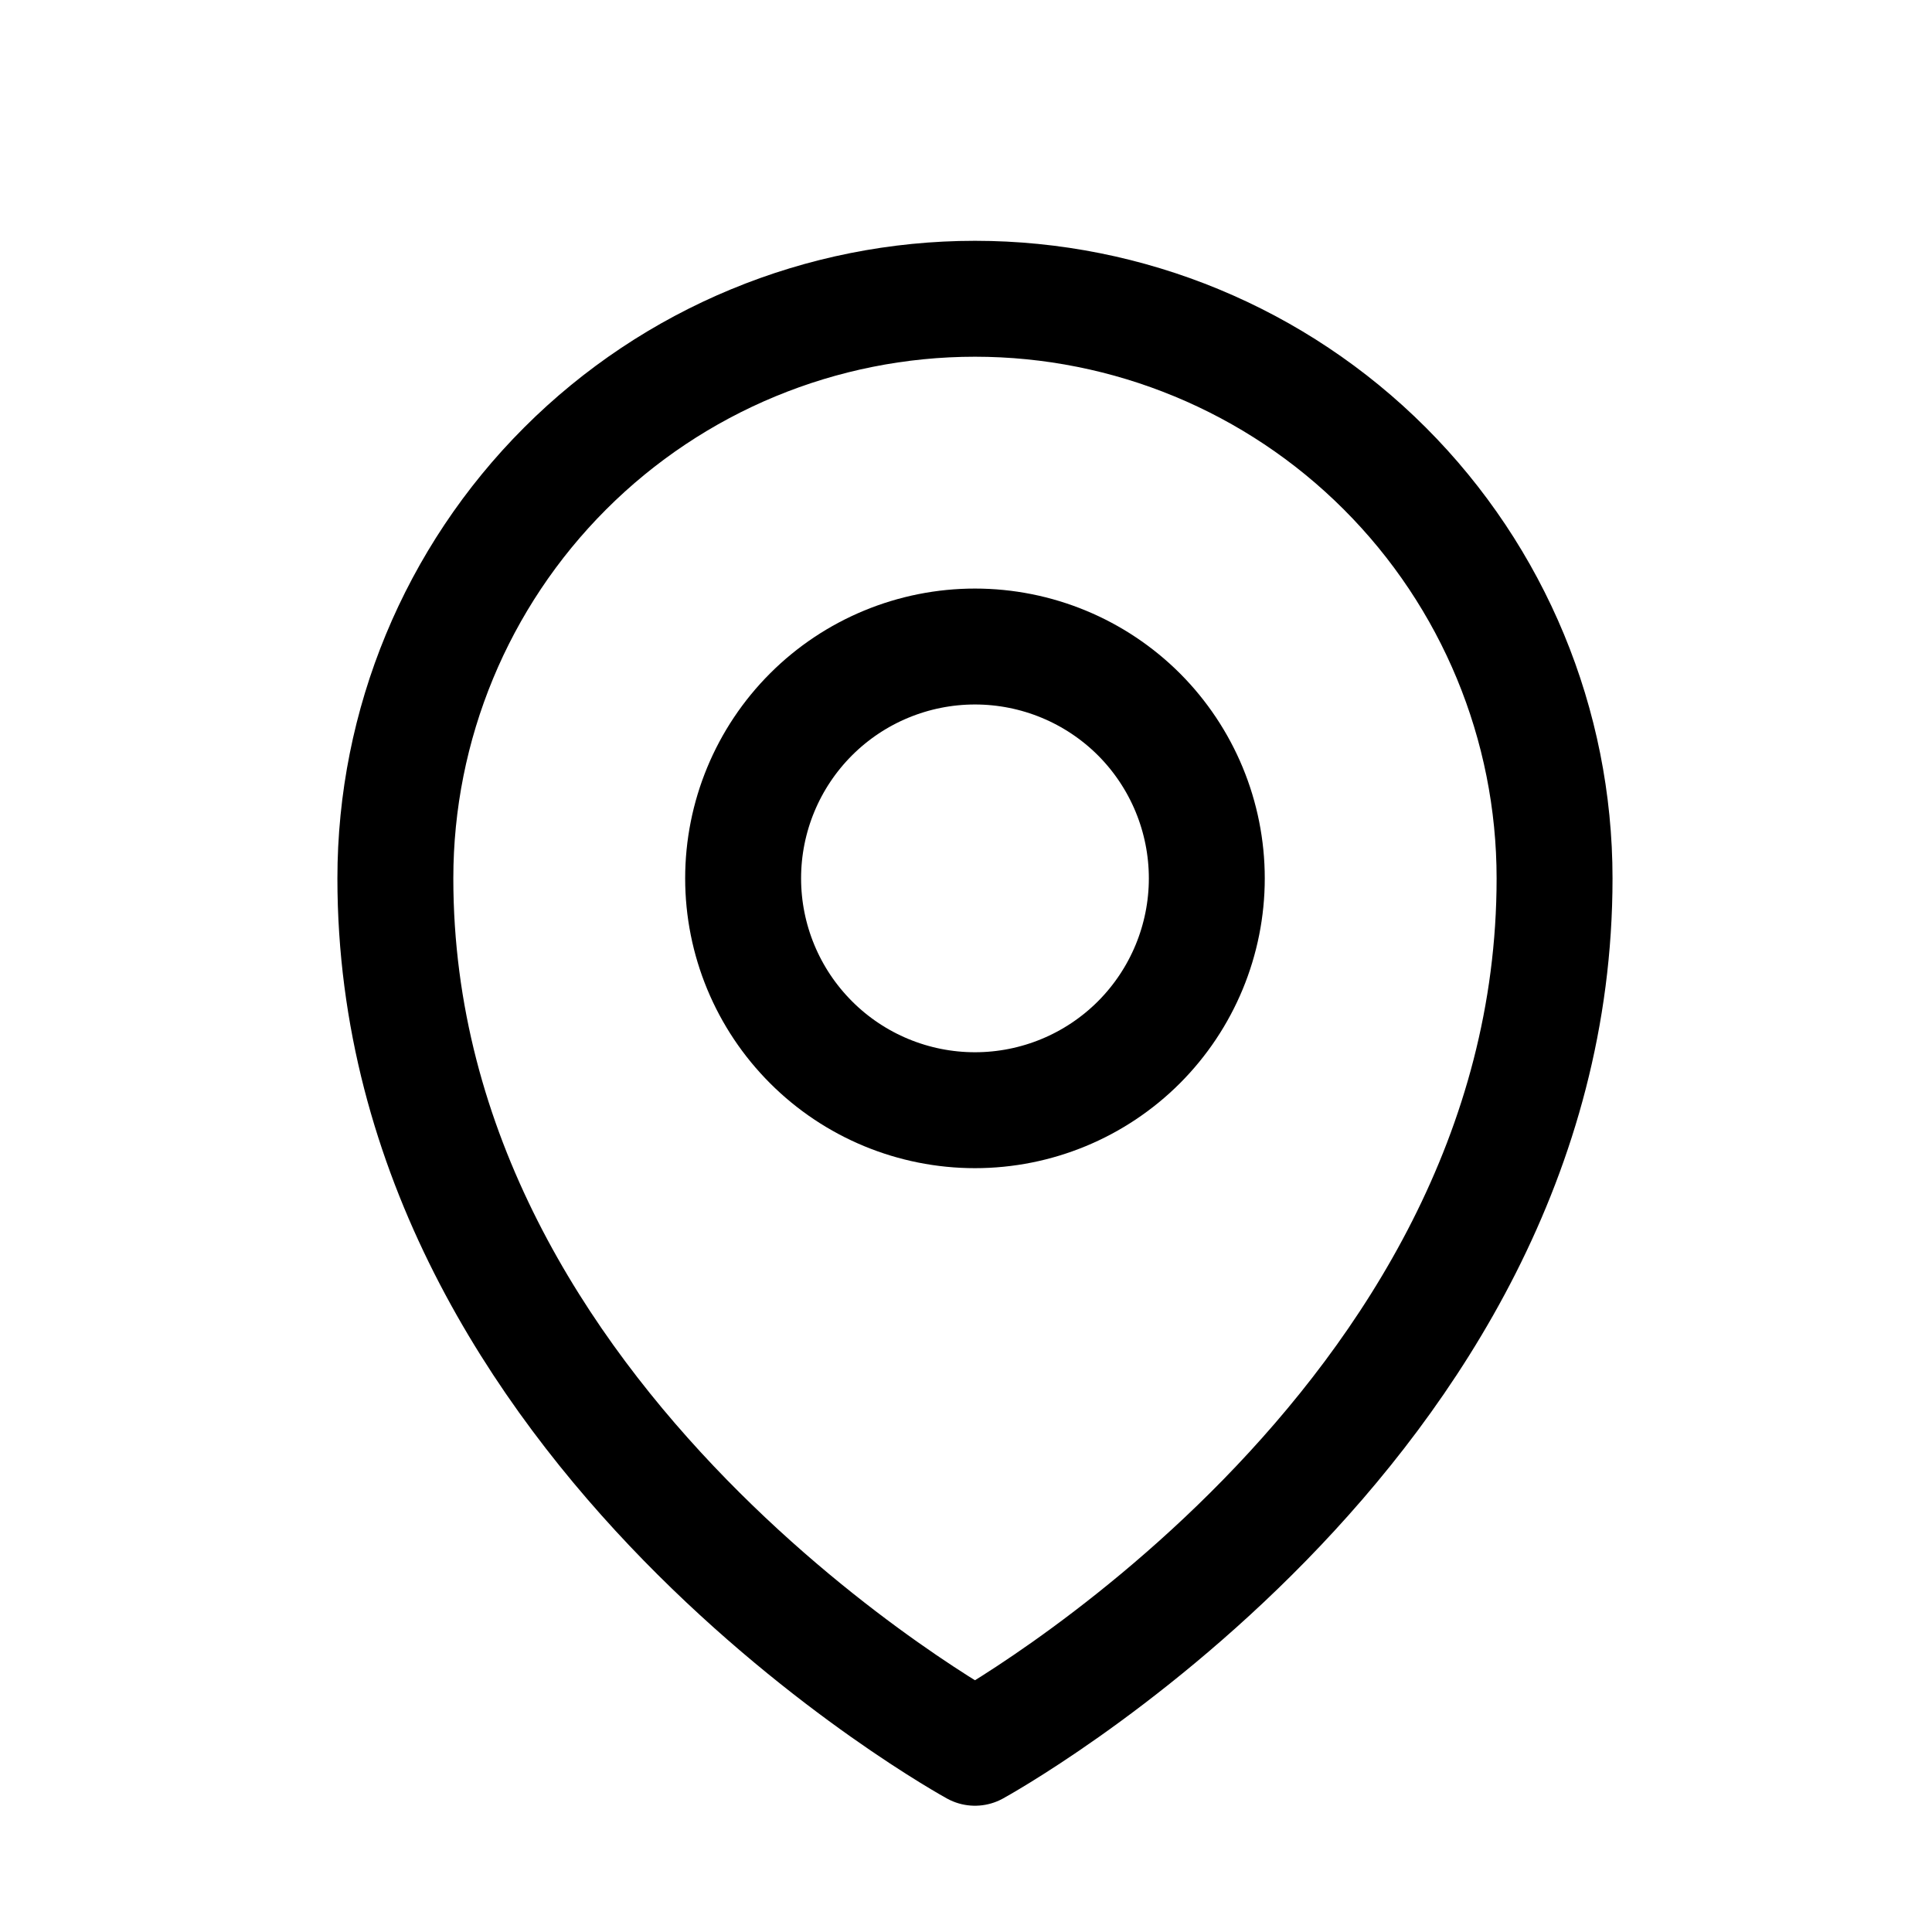
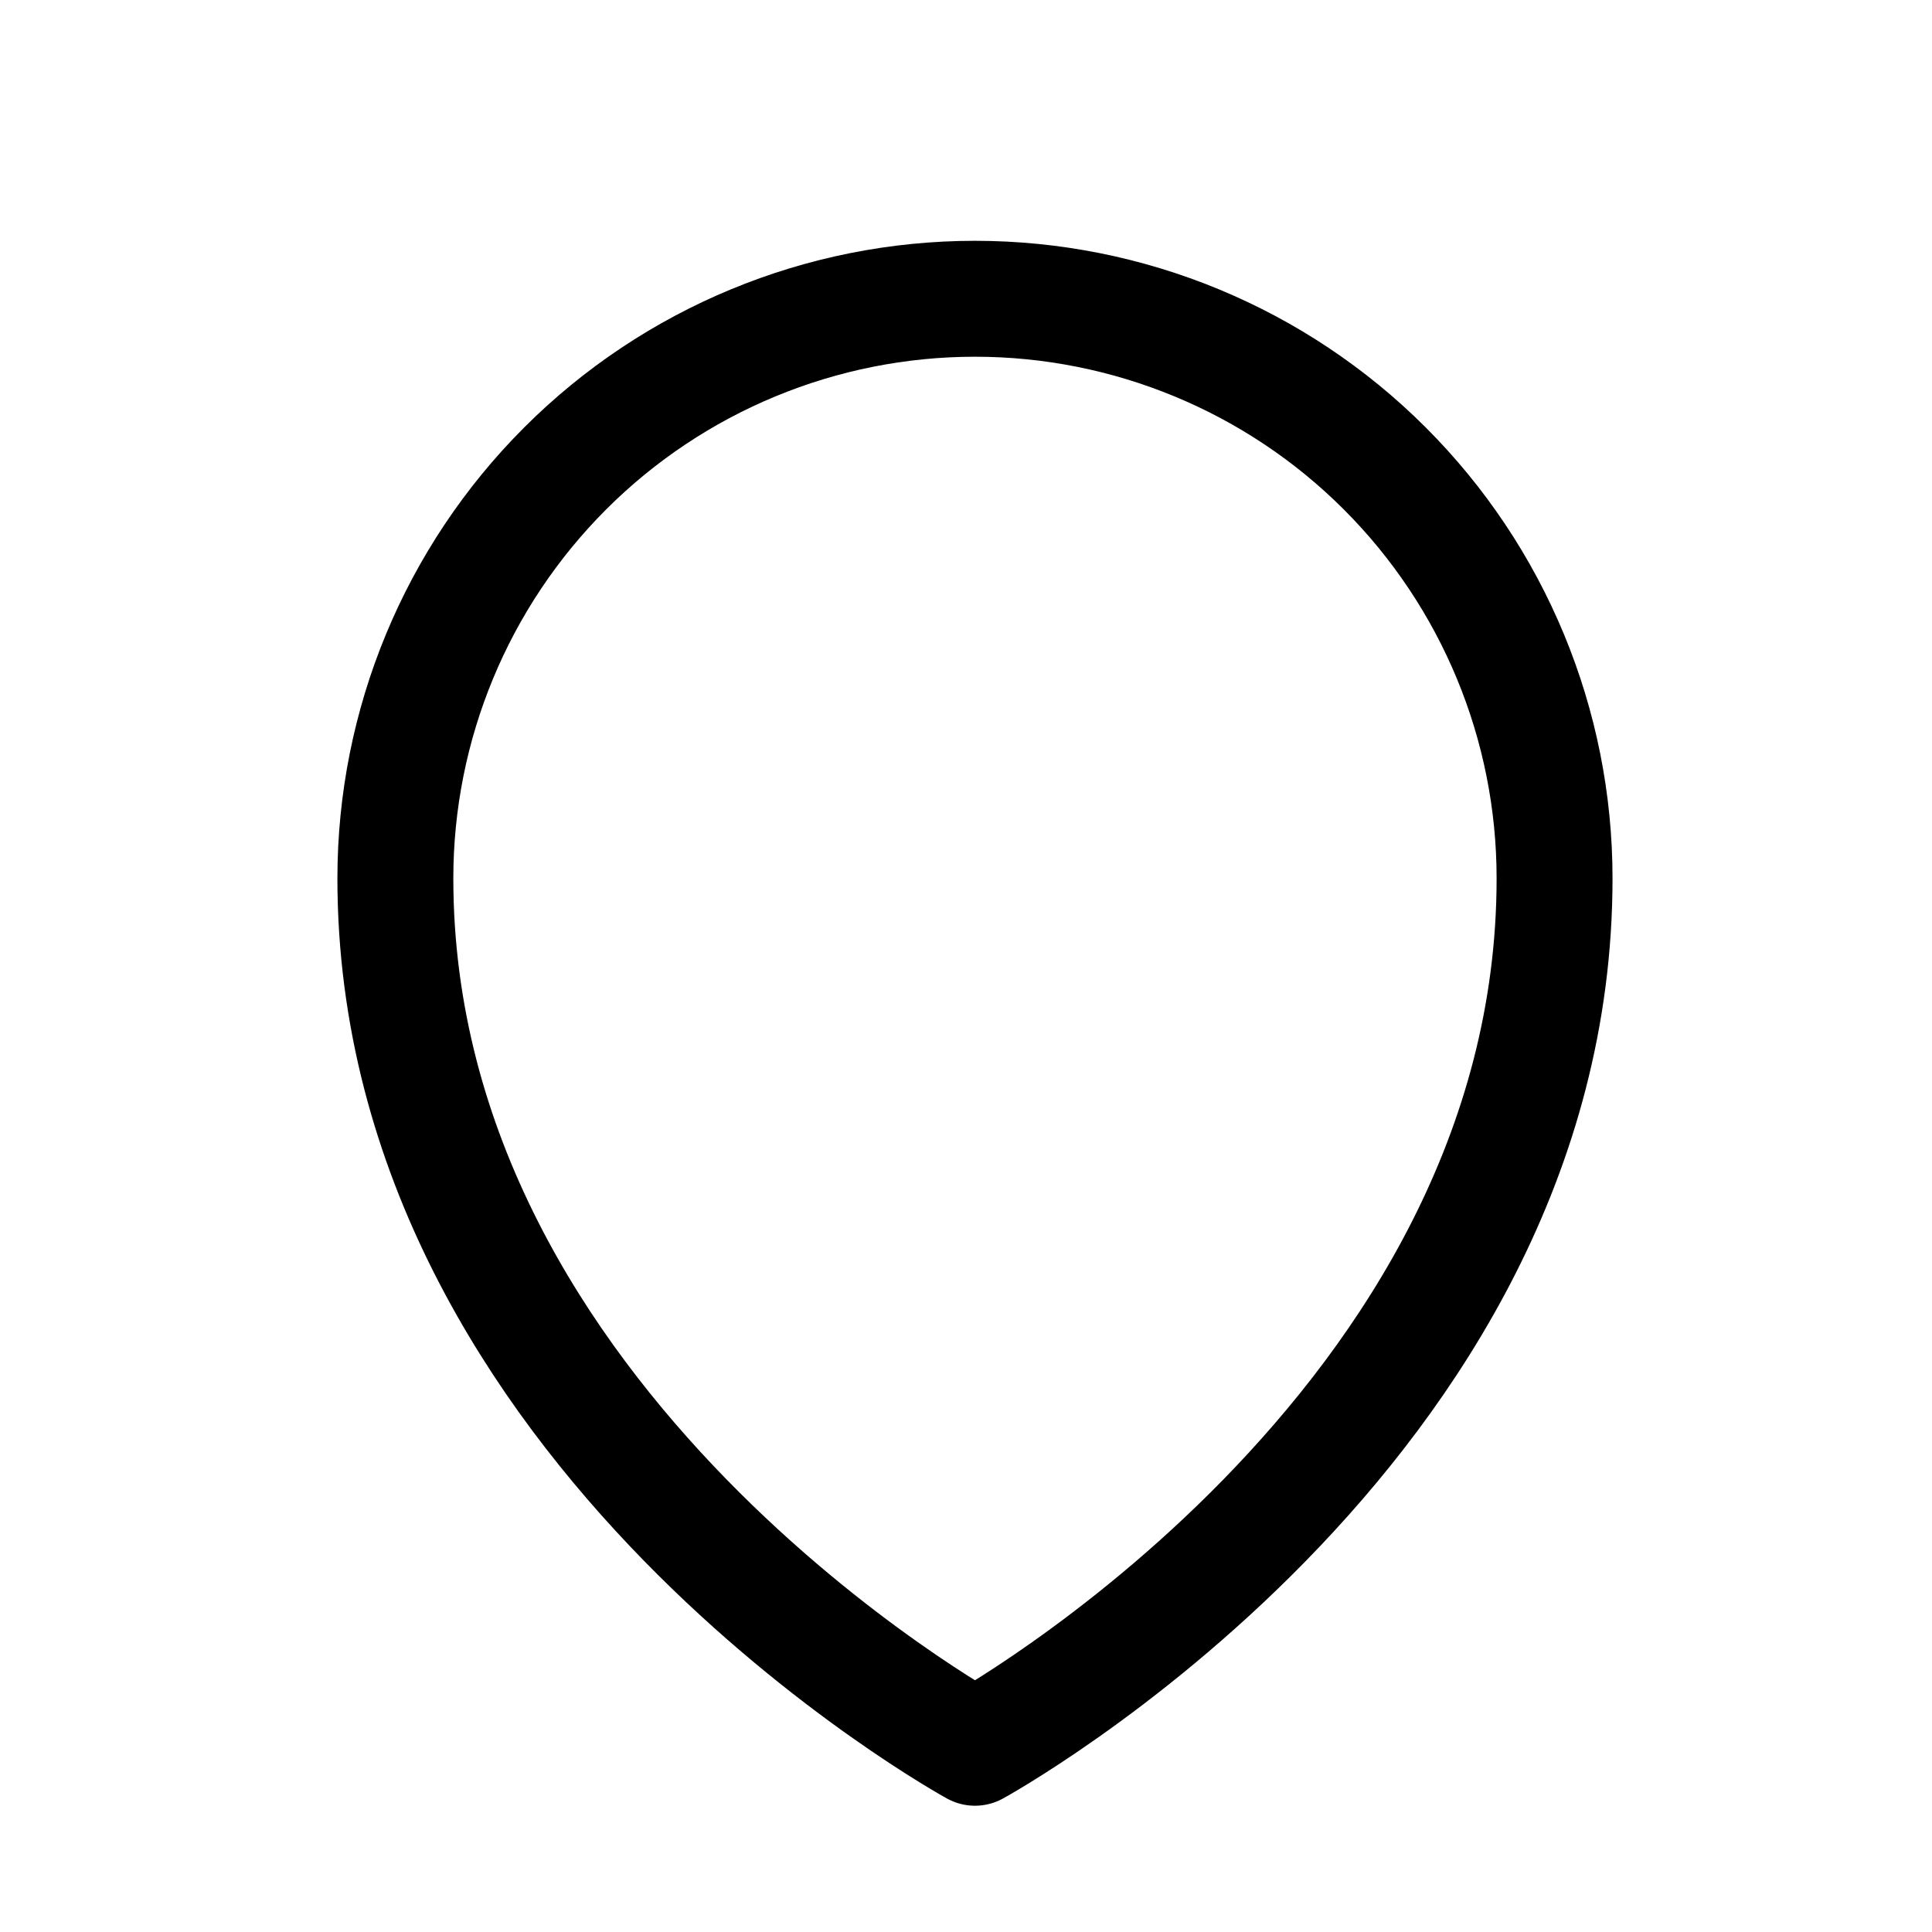
<svg xmlns="http://www.w3.org/2000/svg" width="25" height="25" viewBox="0 0 25 25" fill="none">
-   <path d="M15.616 11.366C15.616 12.161 15.3 12.924 14.738 13.487C14.175 14.05 13.412 14.366 12.616 14.366C11.821 14.366 11.057 14.05 10.495 13.487C9.932 12.924 9.616 12.161 9.616 11.366C9.616 10.57 9.932 9.807 10.495 9.244C11.057 8.682 11.821 8.366 12.616 8.366C13.412 8.366 14.175 8.682 14.738 9.244C15.3 9.807 15.616 10.57 15.616 11.366Z" stroke="black" stroke-width="1.5" stroke-linecap="round" stroke-linejoin="round" />
  <path d="M20.116 11.366C20.116 18.508 12.616 22.616 12.616 22.616C12.616 22.616 5.116 18.508 5.116 11.366C5.116 9.376 5.906 7.469 7.313 6.062C8.719 4.656 10.627 3.866 12.616 3.866C14.605 3.866 16.513 4.656 17.919 6.062C19.326 7.469 20.116 9.376 20.116 11.366Z" stroke="black" stroke-width="1.5" stroke-linecap="round" stroke-linejoin="round" />
</svg>